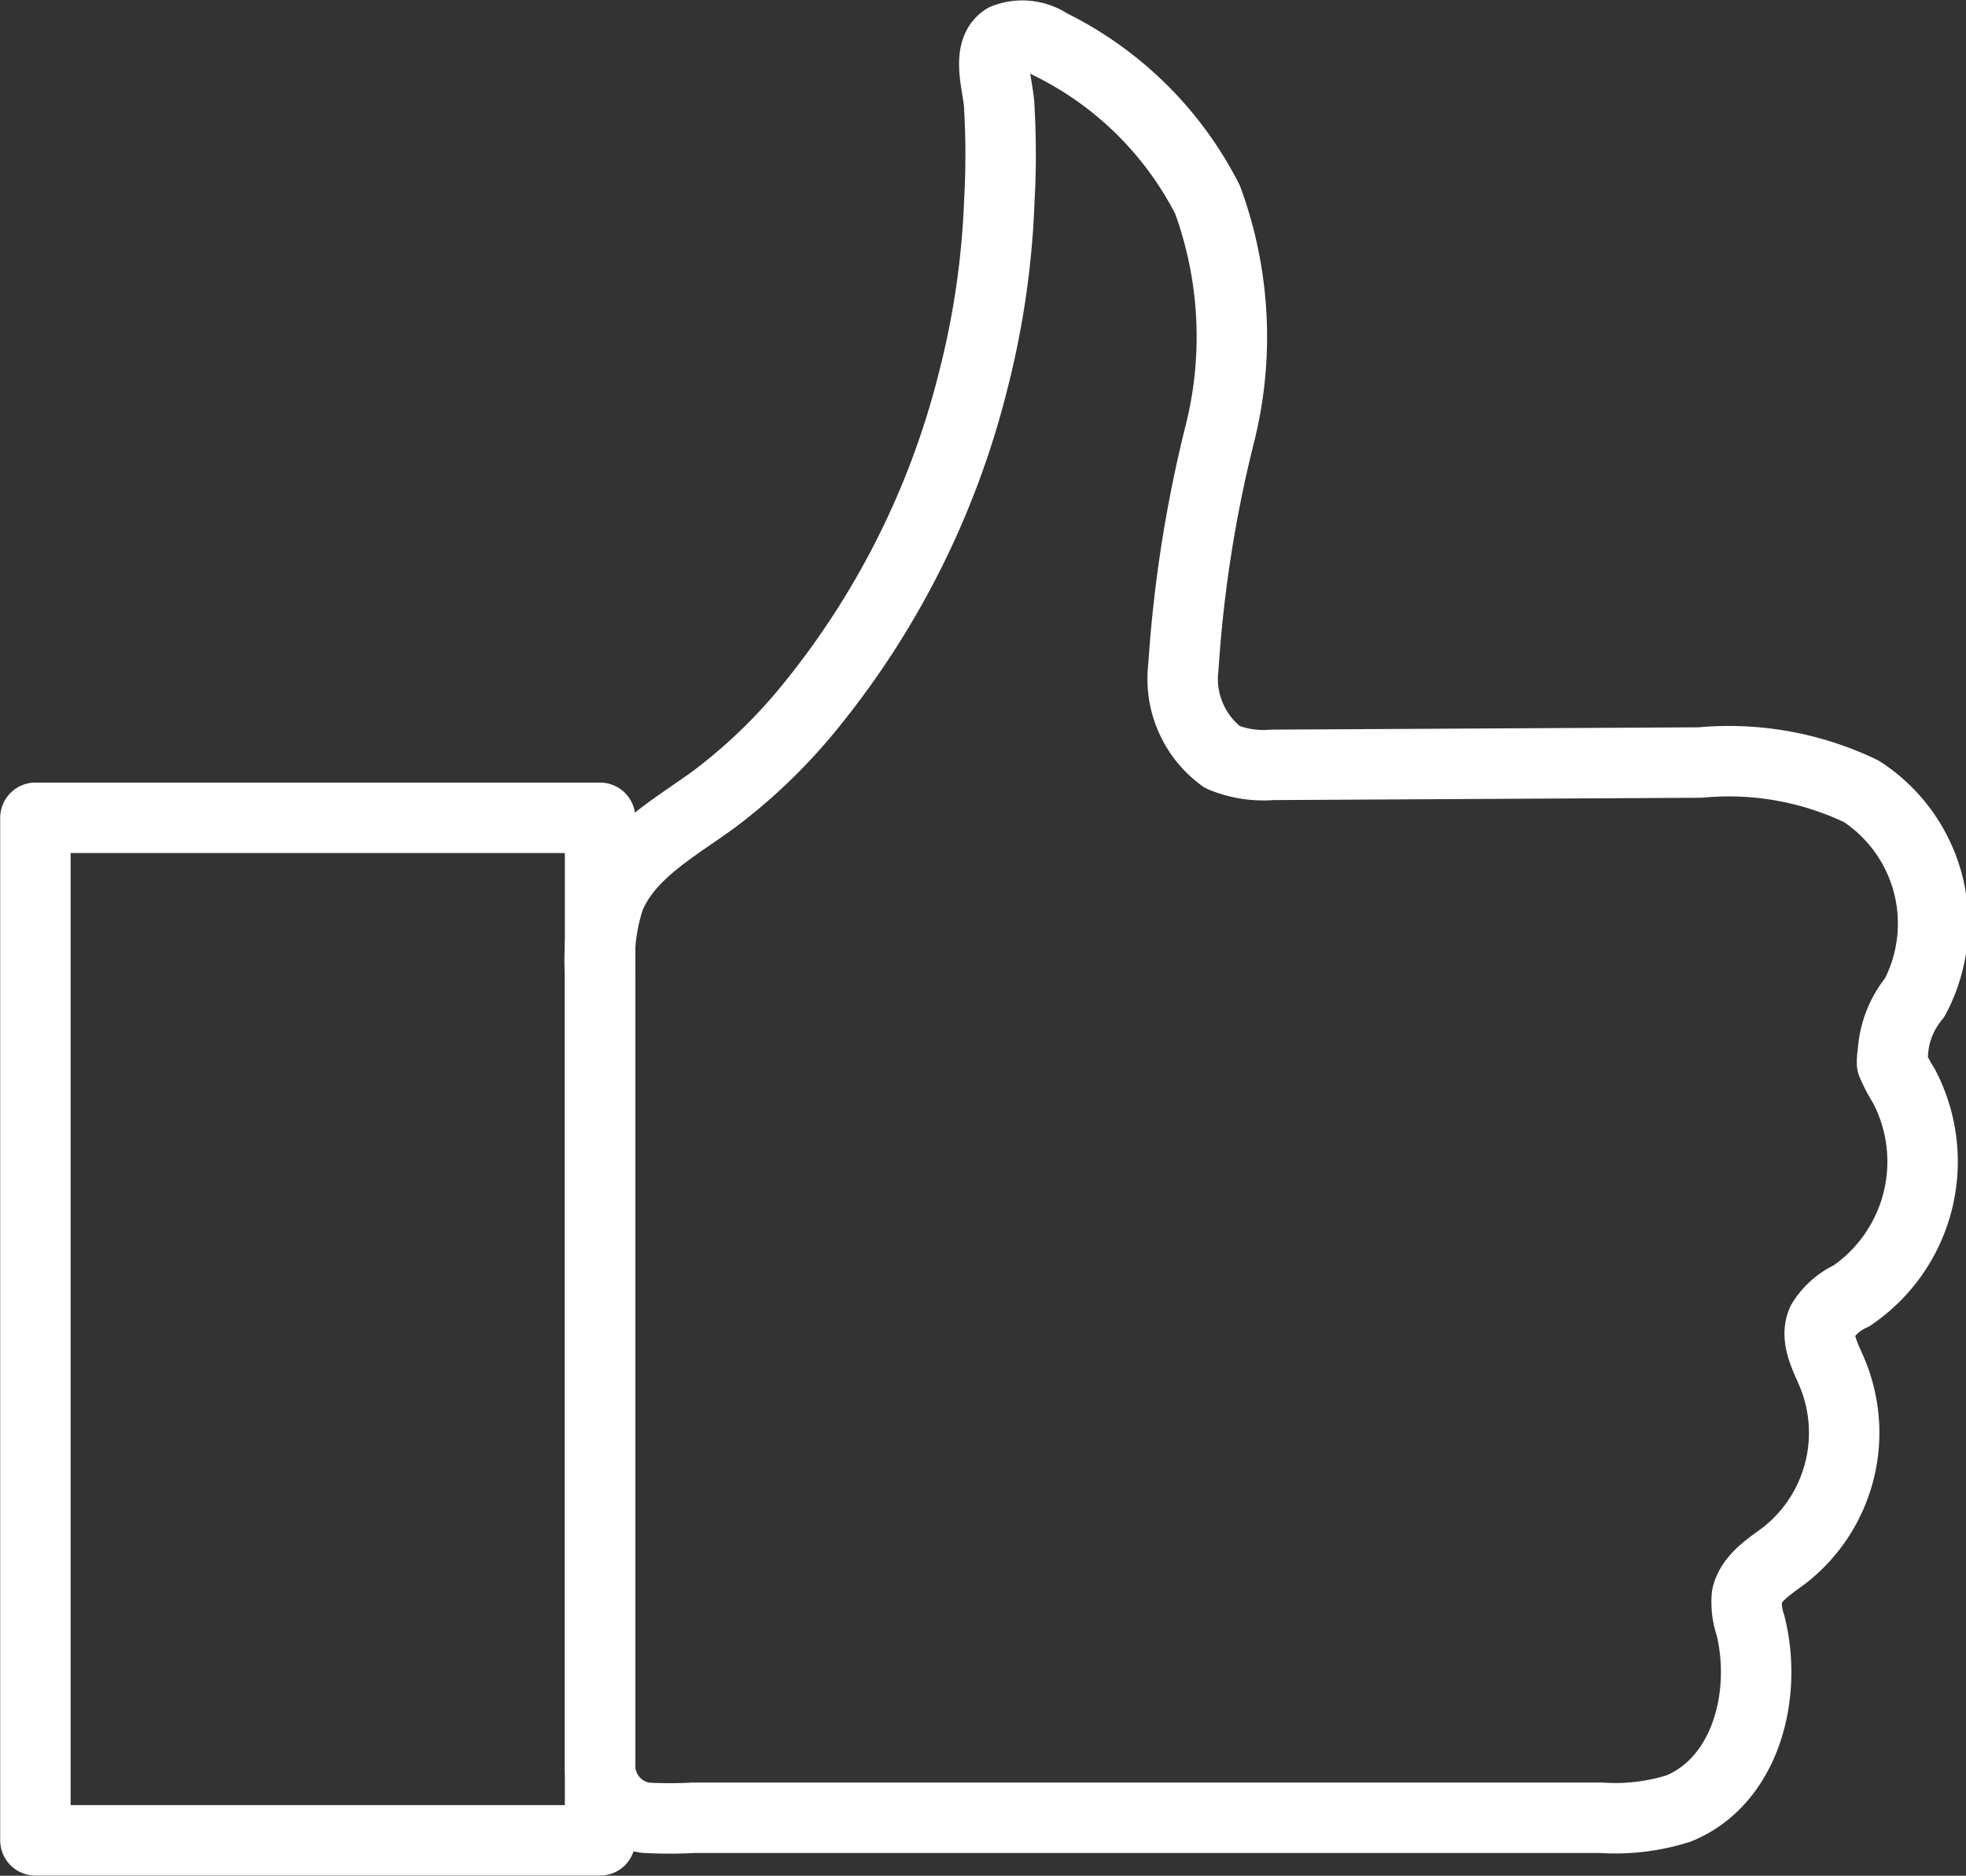
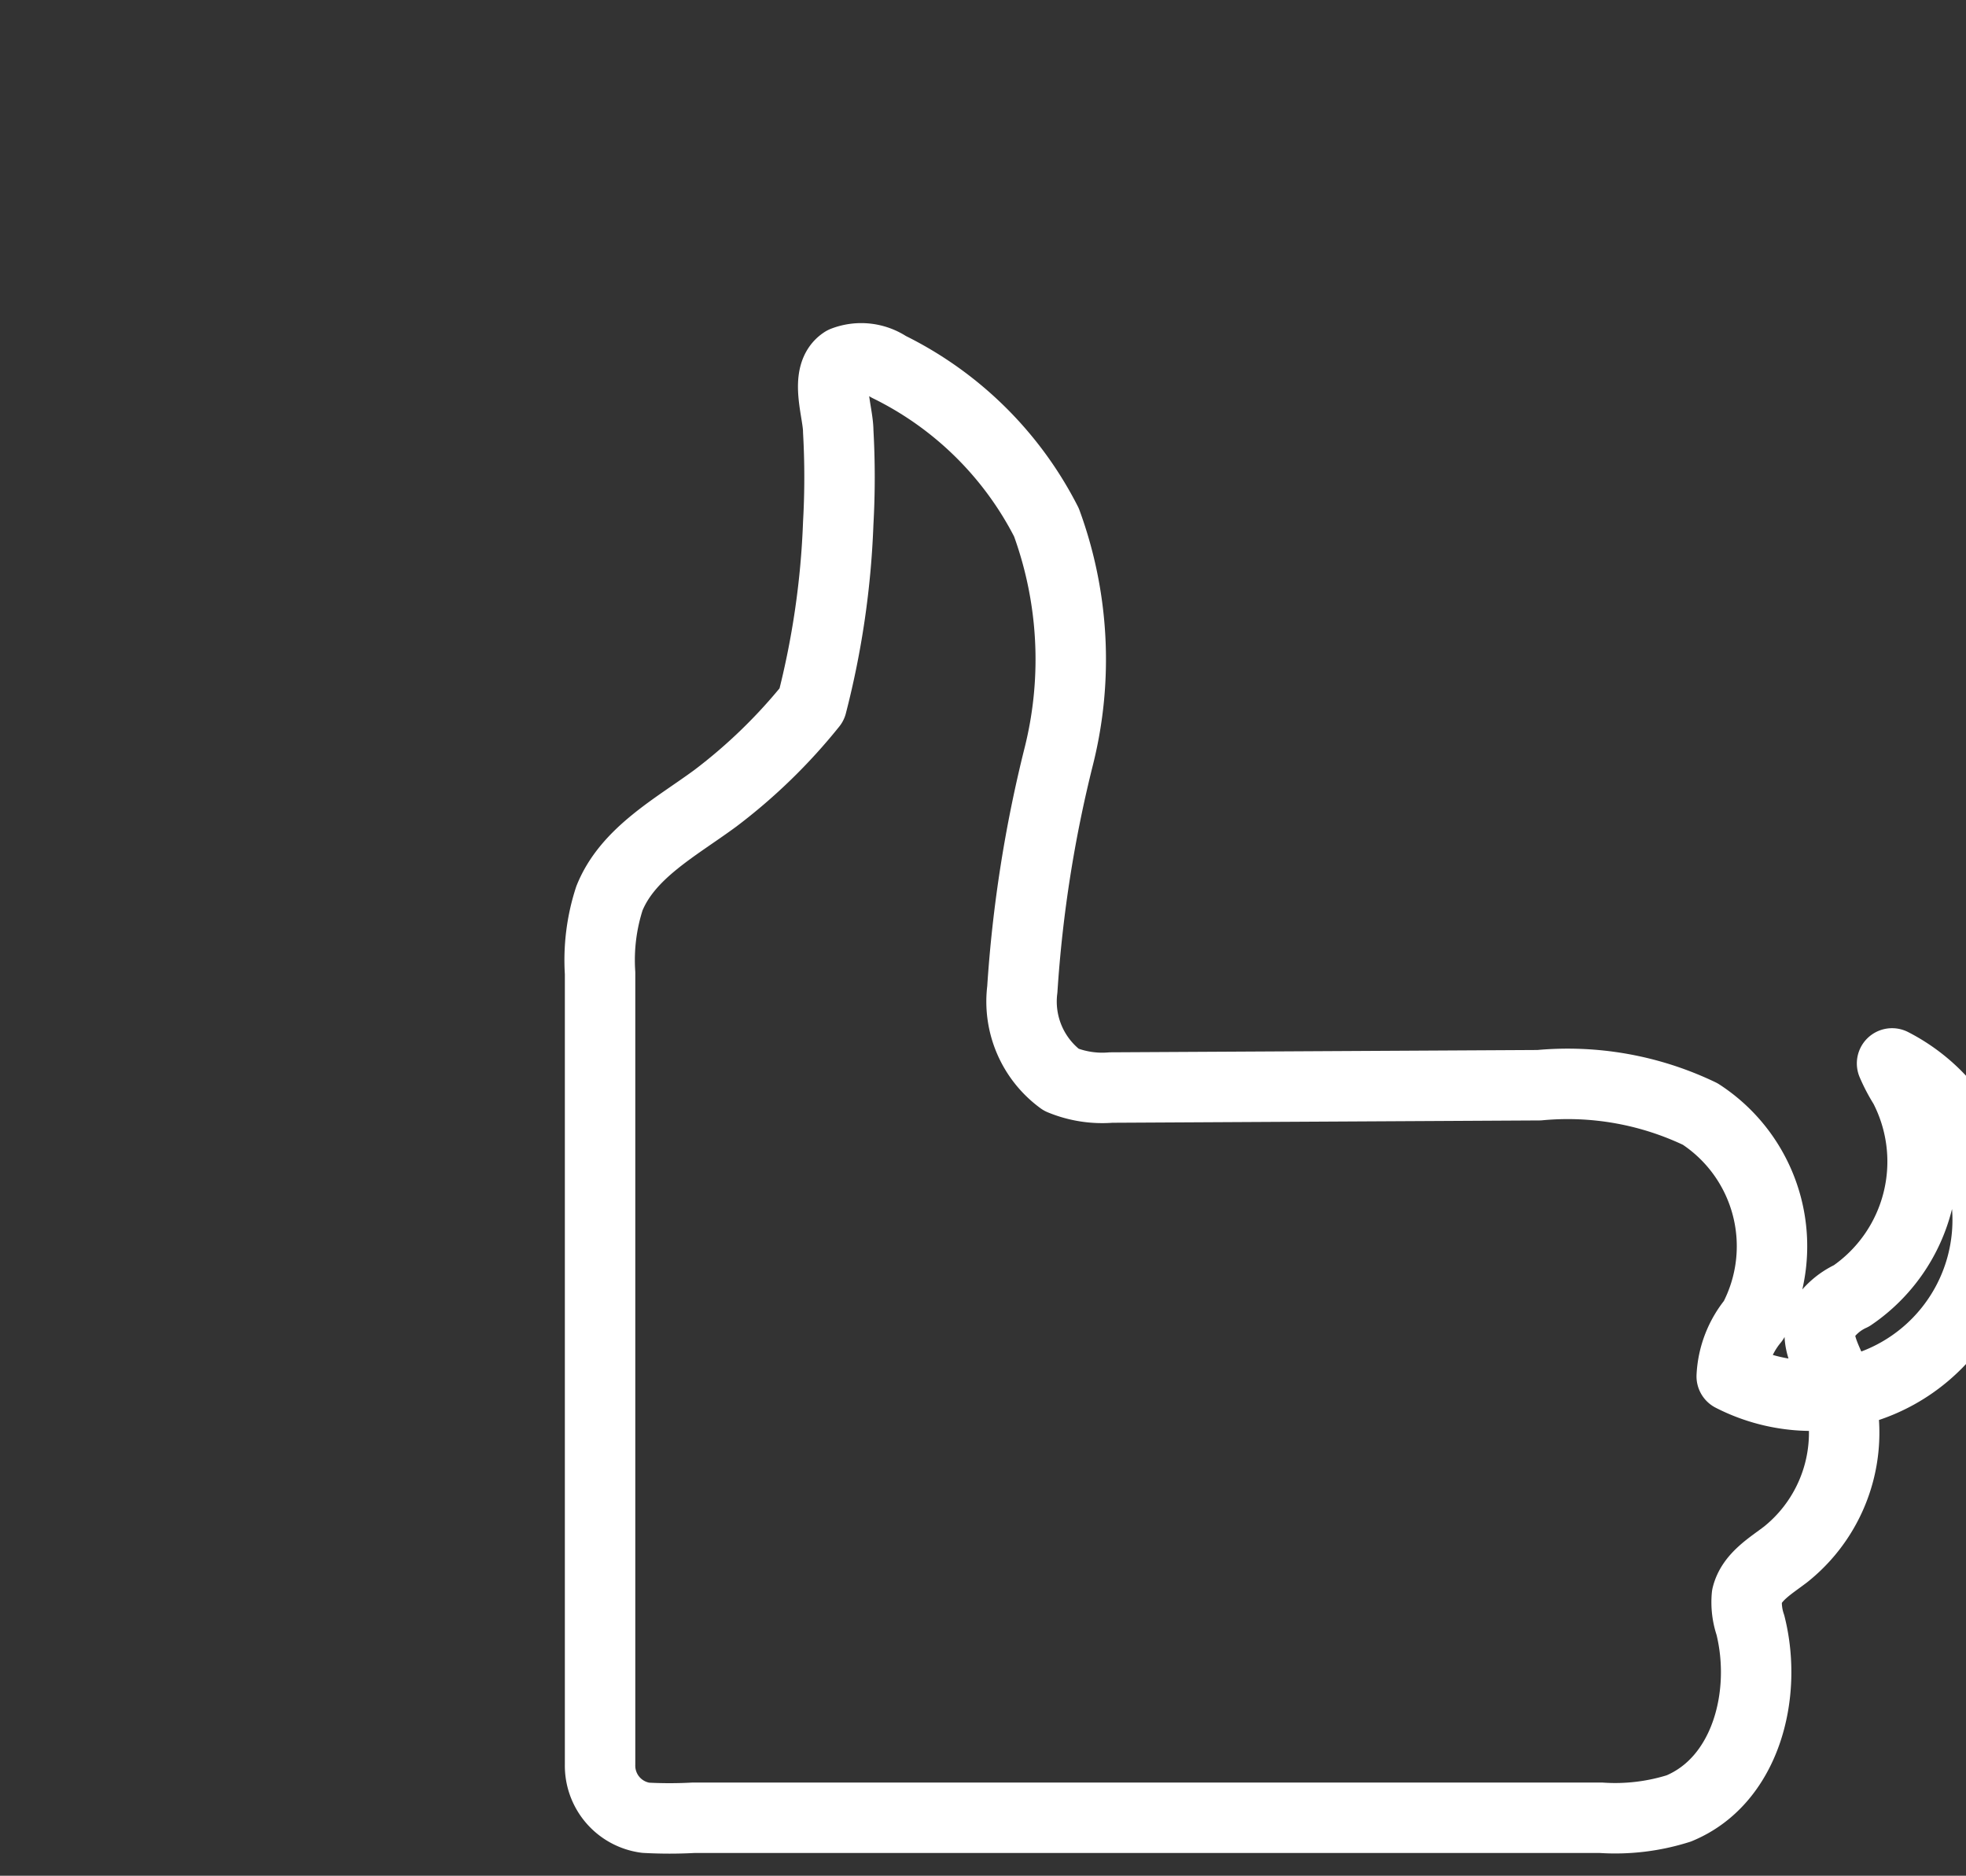
<svg xmlns="http://www.w3.org/2000/svg" viewBox="0 0 50.52 48.19">
  <rect x="0" y="0" width="50.52" height="48.19" fill="#333333" stroke="none" />
  <defs>
    <style>.cls-1{fill:none;stroke:#fff;stroke-linecap:round;stroke-linejoin:round;stroke-width:1.81px;}</style>
  </defs>
  <title>Asset 8</title>
  <g id="Layer_2" data-name="Layer 2">
    <g id="Calque_1" data-name="Calque 1">
-       <rect class="cls-1" x="0.91" y="21.01" width="14.51" height="26.27" />
-       <path class="cls-1" d="M48.62,27.32a4.2,4.2,0,0,0,.31.59,4.17,4.17,0,0,1-1.35,5.38,1.73,1.73,0,0,0-.76.67c-.18.43.09.9.27,1.33a4,4,0,0,1-1.2,4.64c-.39.3-.88.58-1,1.07a1.82,1.82,0,0,0,.09.75c.45,1.79-.12,4-1.84,4.71a5.42,5.42,0,0,1-2,.24H17.82a11.42,11.42,0,0,1-1.23,0,1.35,1.35,0,0,1-1.17-1.36V25a5.13,5.13,0,0,1,.24-1.92c.47-1.17,1.7-1.82,2.72-2.57a14,14,0,0,0,2.48-2.41A21.49,21.49,0,0,0,25,9.81a21.81,21.81,0,0,0,.68-4.66,21.08,21.08,0,0,0,0-2.36c0-.5-.37-1.46.14-1.79a1.25,1.25,0,0,1,1.15.13,9,9,0,0,1,4.06,4,10.23,10.23,0,0,1,.32,6,33.56,33.56,0,0,0-.94,6,2.49,2.49,0,0,0,1,2.32,2.76,2.76,0,0,0,1.28.2l11-.06a7.87,7.87,0,0,1,4.14.74,4.05,4.05,0,0,1,1.37,5.3,2.44,2.44,0,0,0-.56,1.44A1.08,1.08,0,0,0,48.62,27.32Z" />
+       <path class="cls-1" d="M48.62,27.32a4.2,4.2,0,0,0,.31.59,4.17,4.17,0,0,1-1.35,5.38,1.73,1.73,0,0,0-.76.67c-.18.43.09.9.27,1.33a4,4,0,0,1-1.2,4.64c-.39.3-.88.58-1,1.07a1.82,1.82,0,0,0,.09.75c.45,1.79-.12,4-1.84,4.71a5.42,5.42,0,0,1-2,.24H17.82a11.42,11.42,0,0,1-1.23,0,1.35,1.35,0,0,1-1.17-1.36V25a5.13,5.13,0,0,1,.24-1.92c.47-1.17,1.7-1.82,2.72-2.57a14,14,0,0,0,2.48-2.41a21.81,21.81,0,0,0,.68-4.66,21.08,21.08,0,0,0,0-2.36c0-.5-.37-1.46.14-1.79a1.25,1.25,0,0,1,1.15.13,9,9,0,0,1,4.06,4,10.23,10.23,0,0,1,.32,6,33.56,33.56,0,0,0-.94,6,2.49,2.49,0,0,0,1,2.32,2.76,2.76,0,0,0,1.28.2l11-.06a7.87,7.87,0,0,1,4.14.74,4.05,4.05,0,0,1,1.37,5.3,2.44,2.44,0,0,0-.56,1.44A1.08,1.08,0,0,0,48.62,27.32Z" />
    </g>
  </g>
</svg>